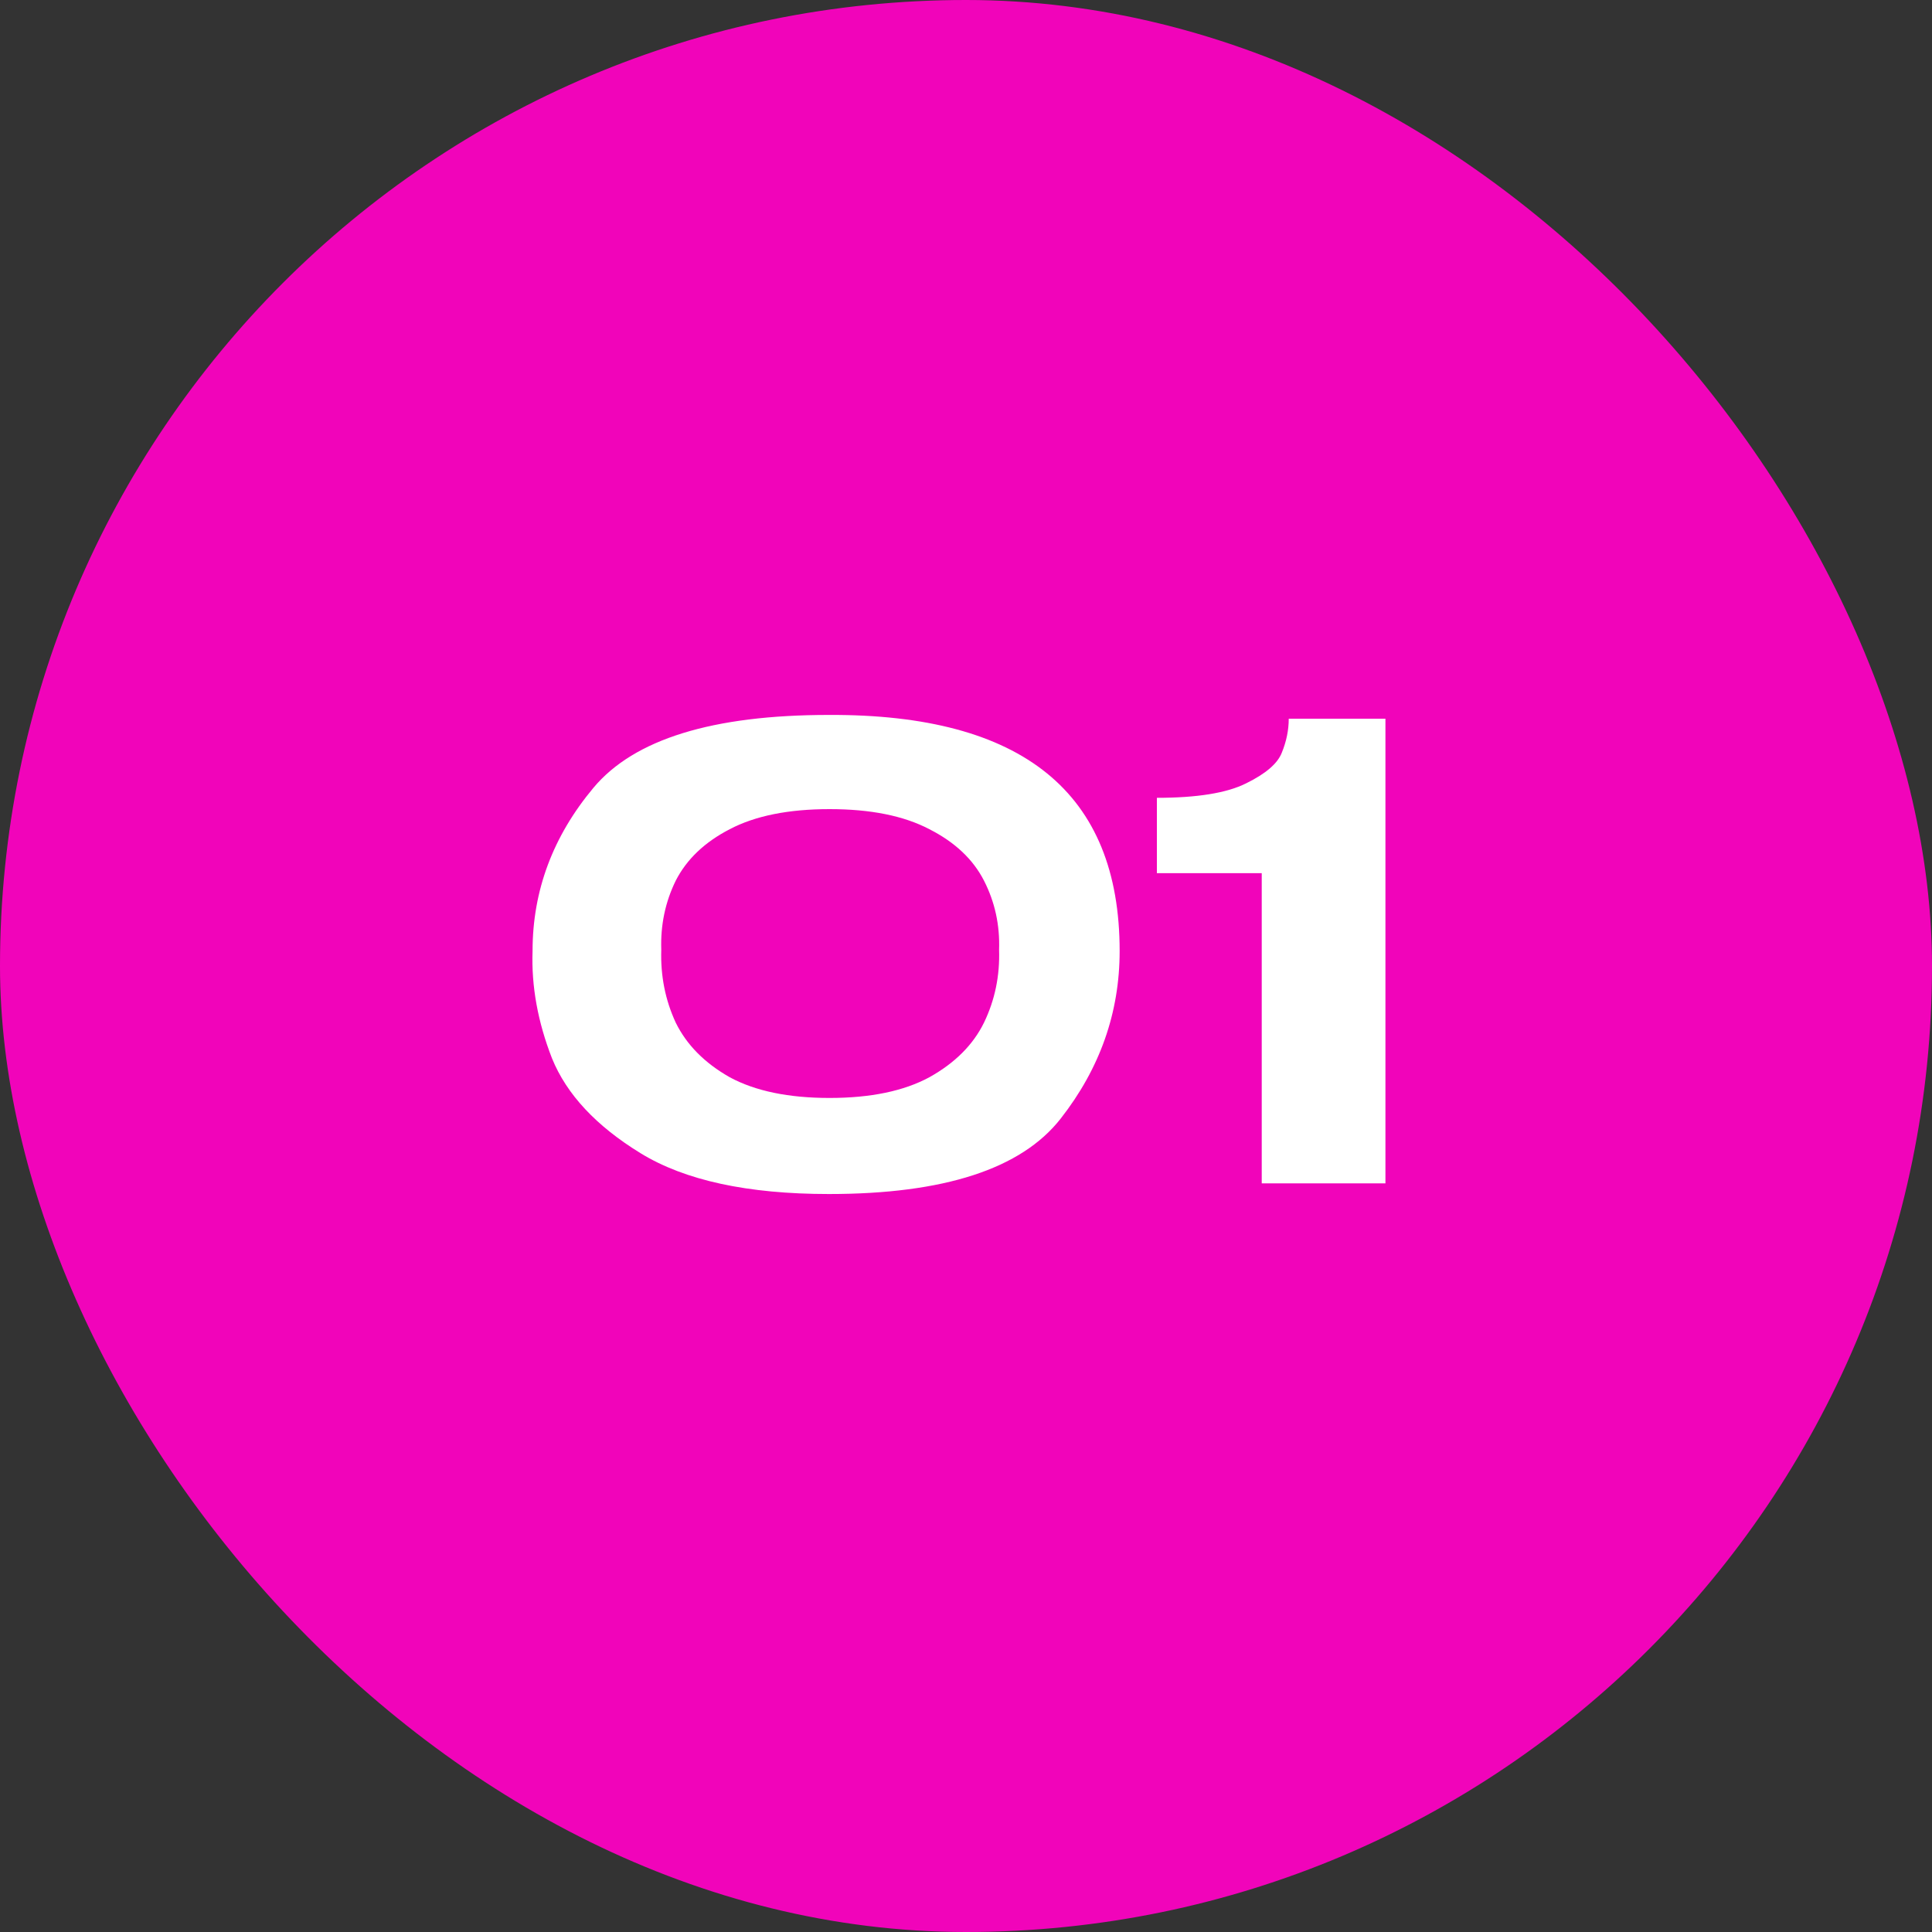
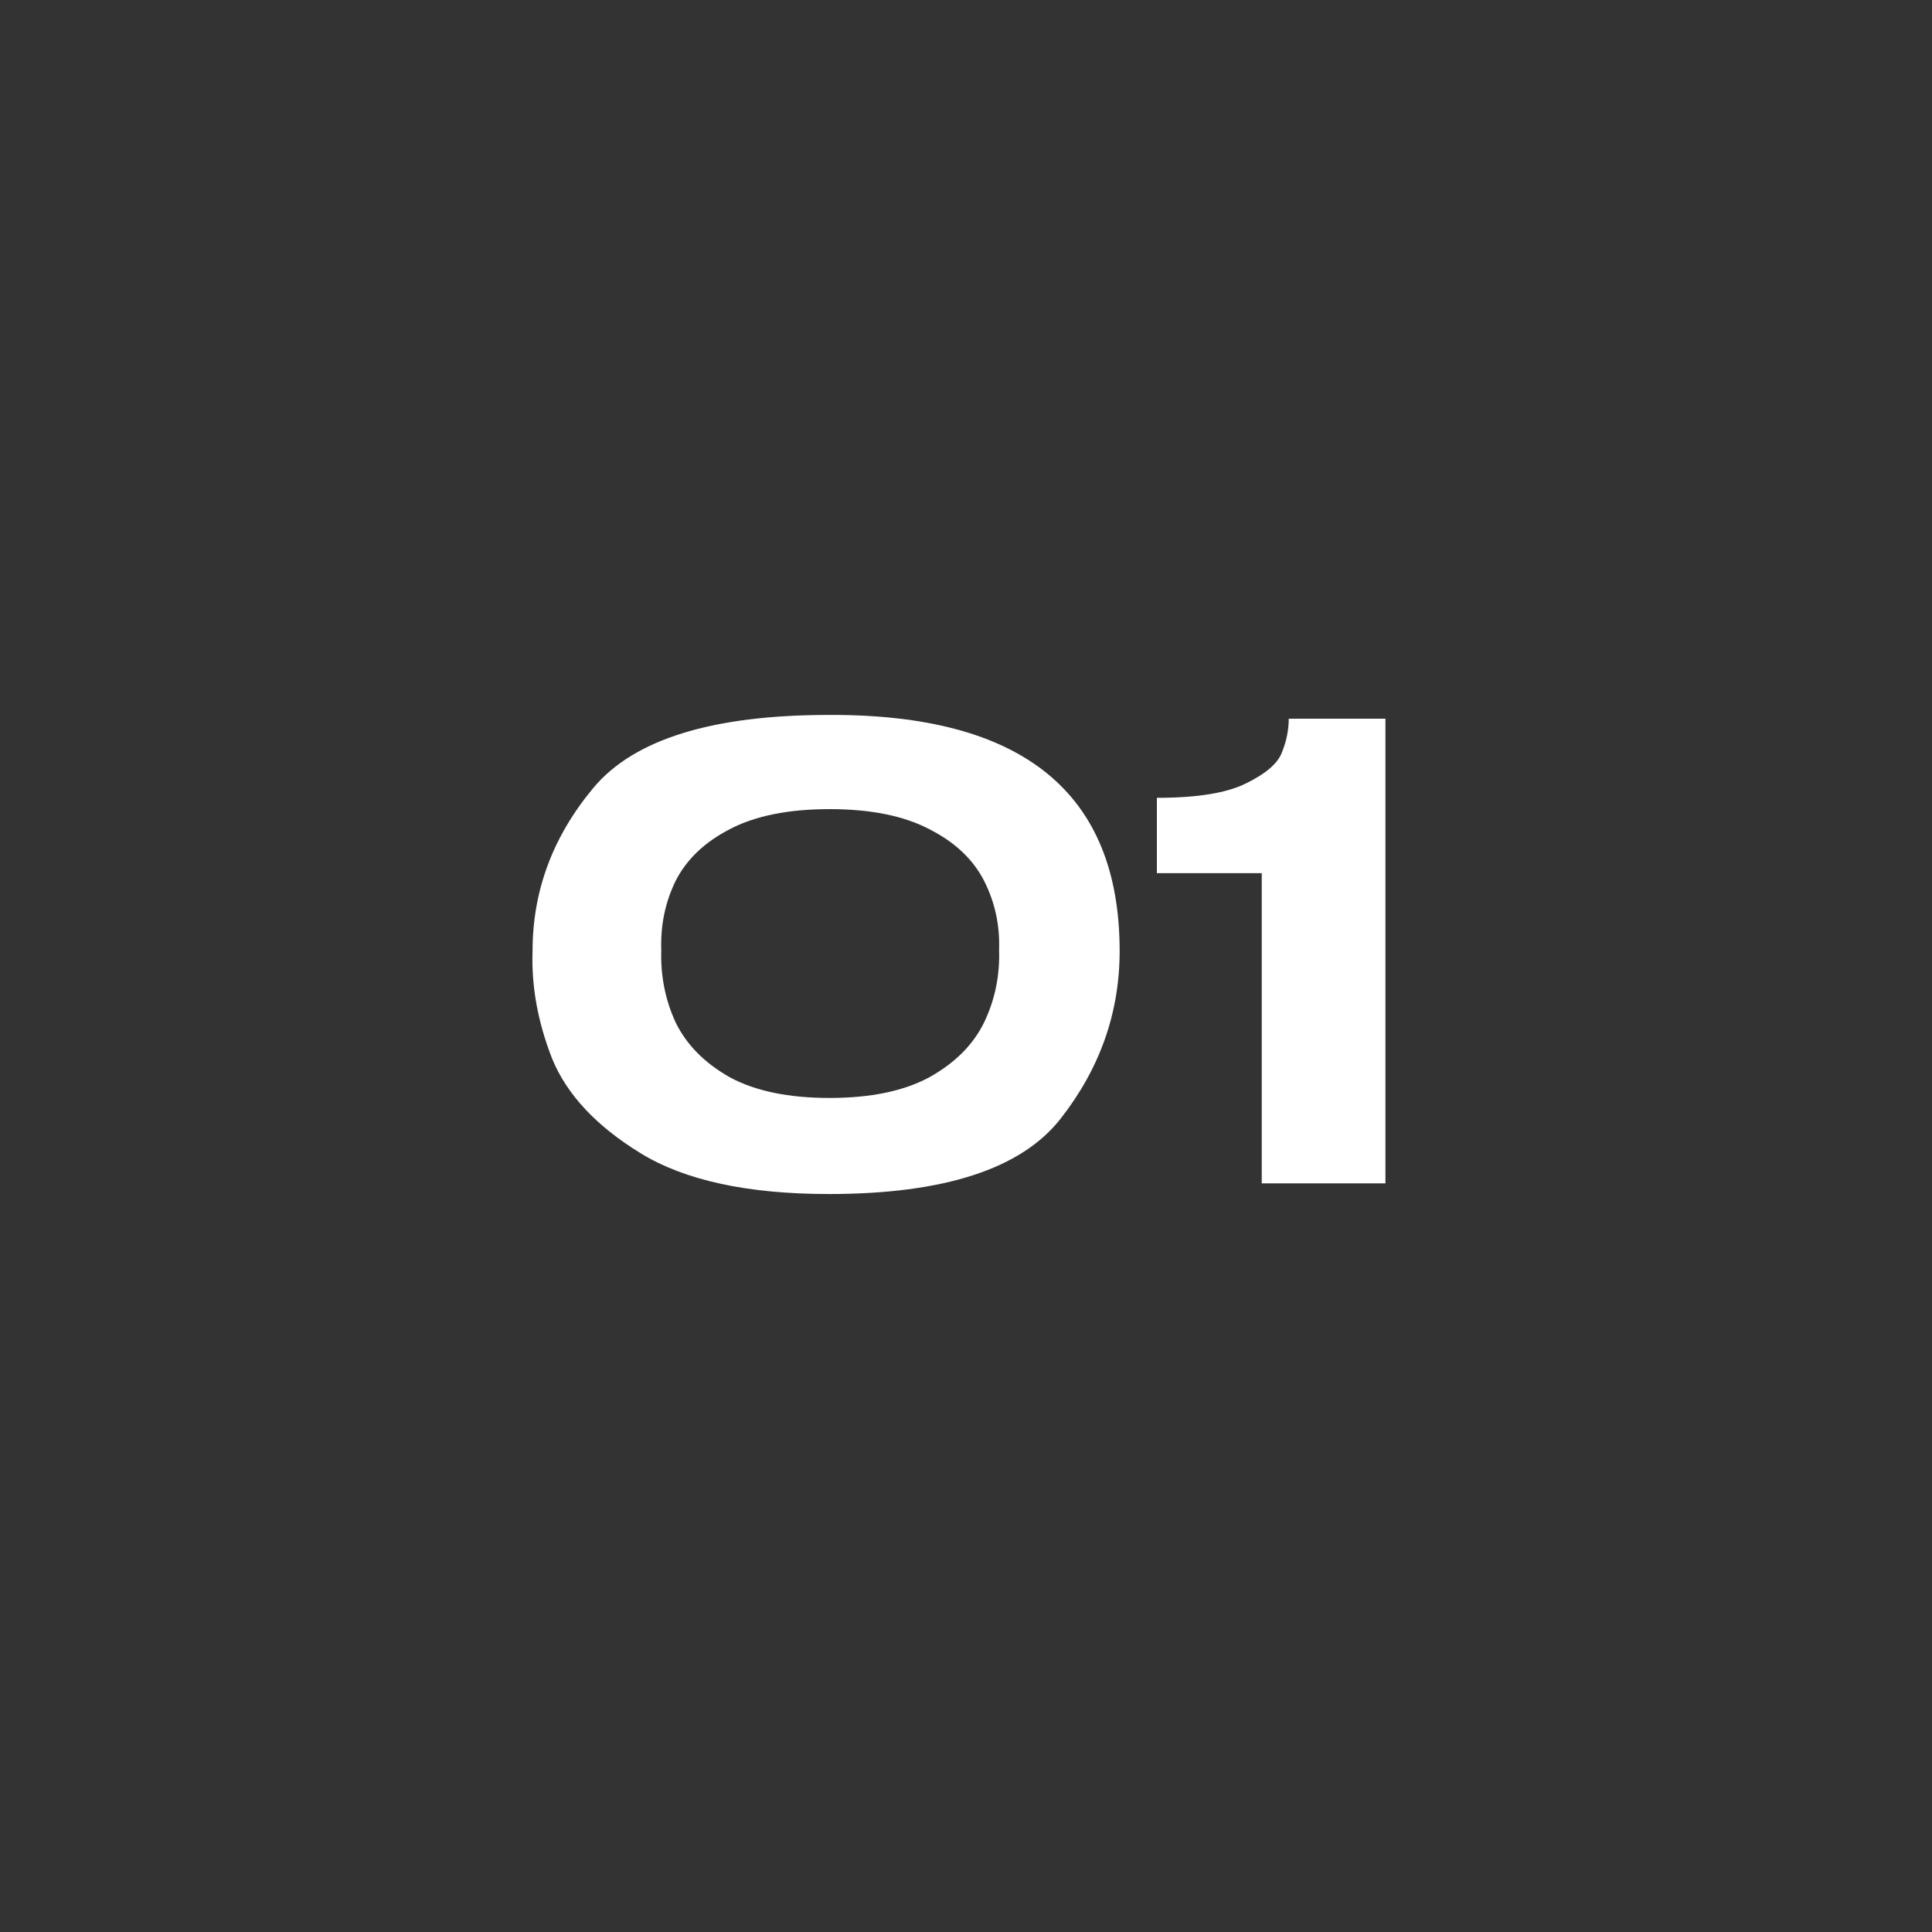
<svg xmlns="http://www.w3.org/2000/svg" width="80" height="80" viewBox="0 0 80 80" fill="none">
  <rect x="0" y="0" width="80" height="80" fill="#333333" stroke="none" />
-   <rect width="80" height="80" rx="40" fill="#F104BA" />
  <path d="M34.324 29.604C42.349 29.569 46.362 32.828 46.362 39.38C46.362 41.928 45.547 44.242 43.918 46.322C42.289 48.402 39.091 49.442 34.324 49.442C30.961 49.442 28.361 48.879 26.524 47.752C24.687 46.625 23.465 45.317 22.858 43.826C22.269 42.318 22 40.836 22.052 39.38C22.052 36.884 22.893 34.631 24.574 32.62C26.255 30.609 29.505 29.604 34.324 29.604ZM34.35 45.464C36.049 45.464 37.427 45.178 38.484 44.606C39.541 44.017 40.295 43.263 40.746 42.344C41.197 41.408 41.405 40.403 41.37 39.328C41.405 38.305 41.197 37.352 40.746 36.468C40.295 35.584 39.541 34.873 38.484 34.336C37.427 33.781 36.049 33.504 34.35 33.504C32.651 33.504 31.273 33.781 30.216 34.336C29.176 34.873 28.431 35.584 27.98 36.468C27.547 37.352 27.347 38.305 27.382 39.328C27.347 40.403 27.547 41.408 27.98 42.344C28.431 43.263 29.176 44.017 30.216 44.606C31.273 45.178 32.651 45.464 34.35 45.464ZM57.368 29.76V49H52.246V36.156H47.904V33.036C49.568 33.036 50.799 32.837 51.596 32.438C52.411 32.039 52.905 31.615 53.078 31.164C53.269 30.696 53.364 30.228 53.364 29.76H57.368Z" fill="white" />
</svg>